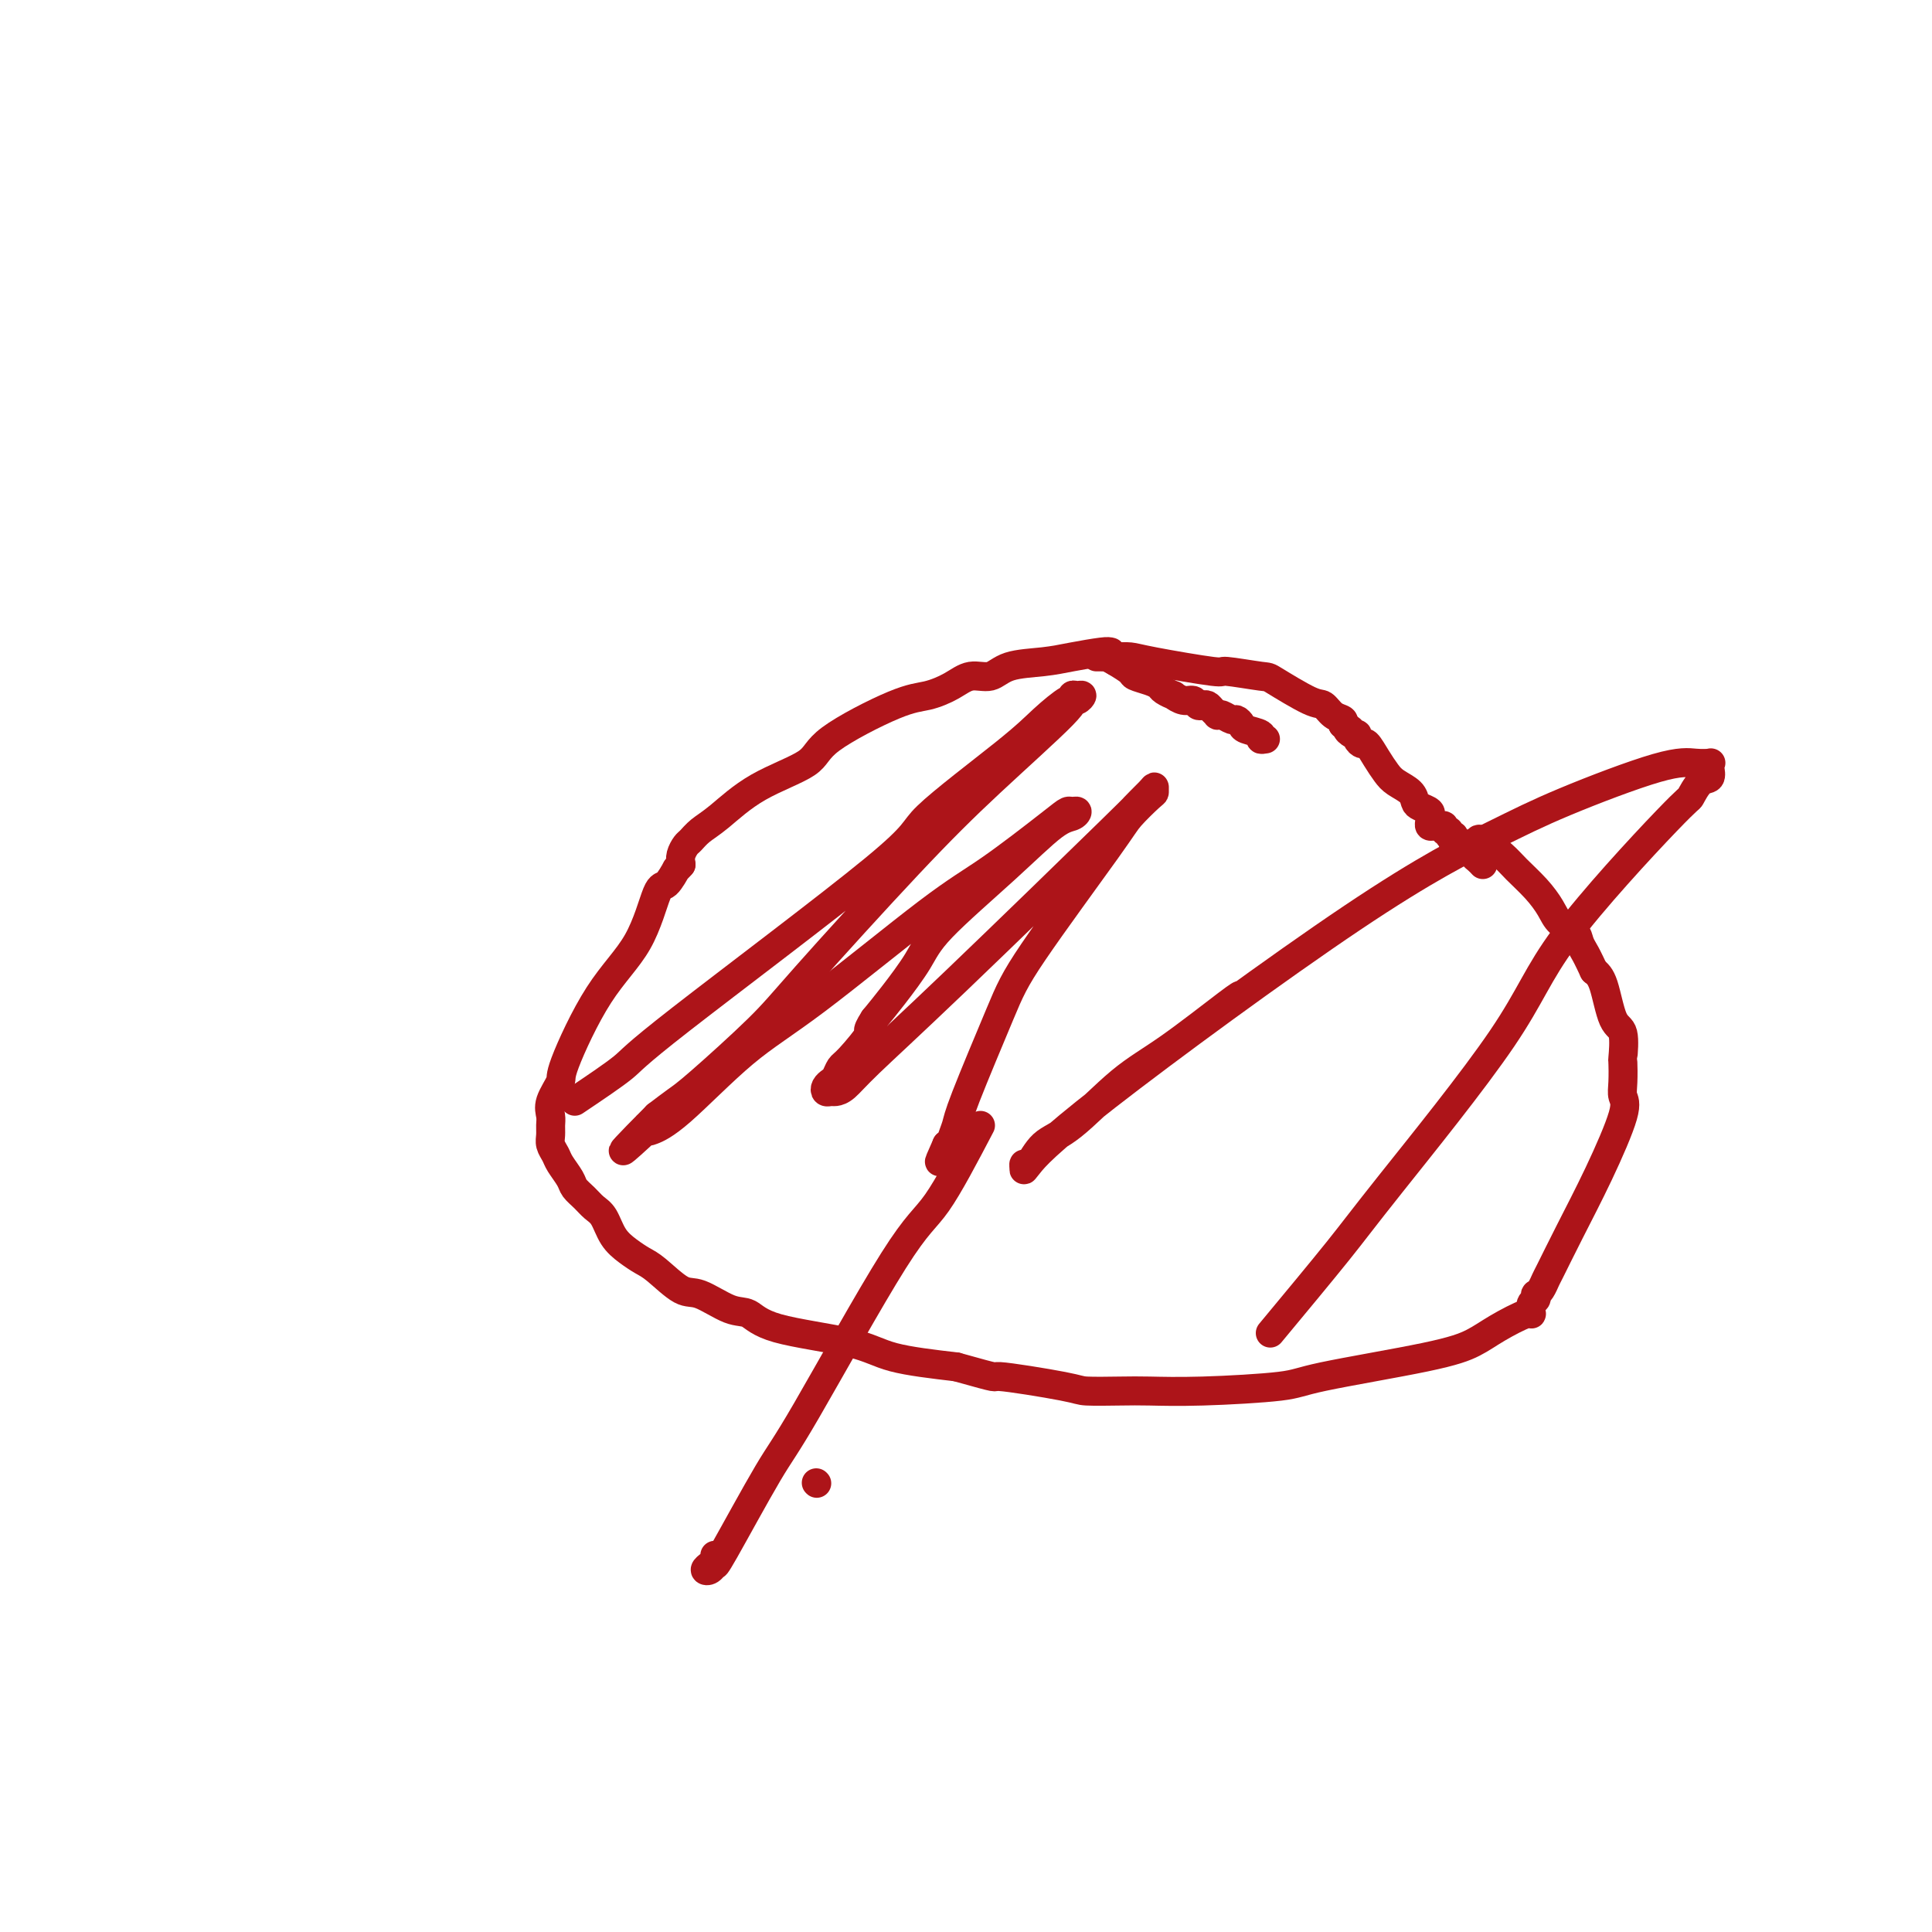
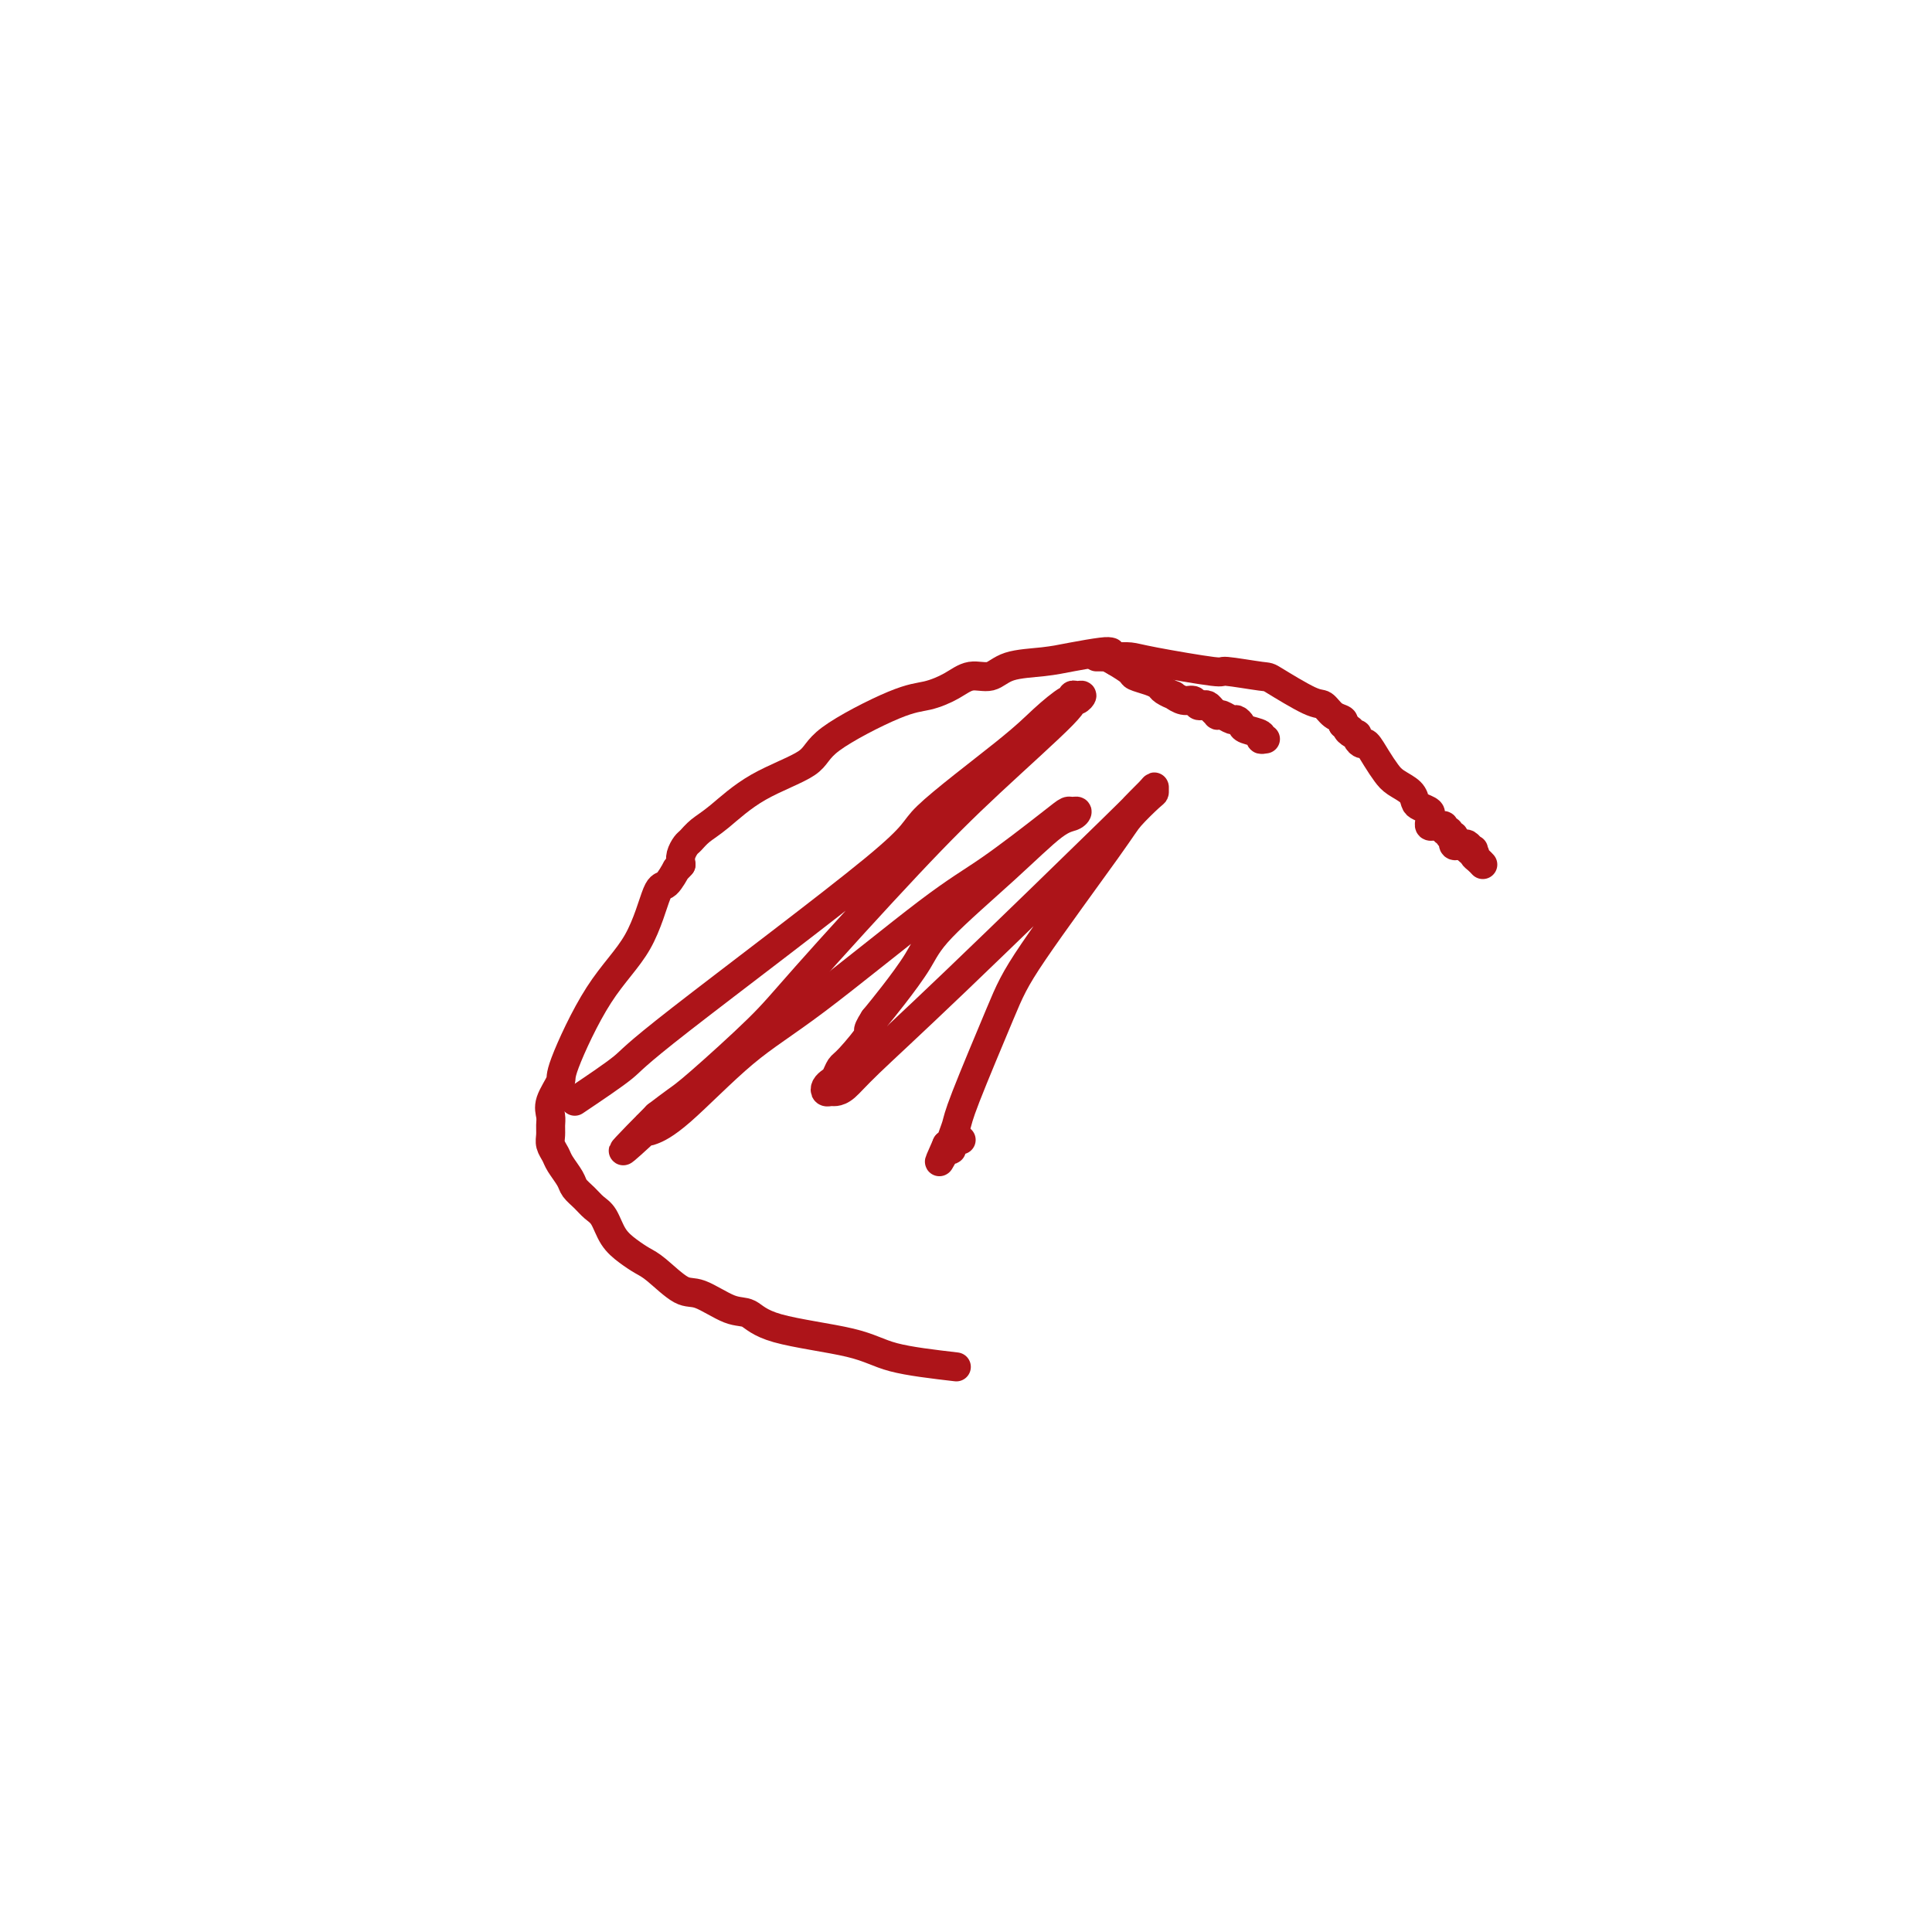
<svg xmlns="http://www.w3.org/2000/svg" viewBox="0 0 400 400" version="1.1">
  <g fill="none" stroke="#AD1419" stroke-width="6" stroke-linecap="round" stroke-linejoin="round">
    <path d="M230,135c-0.298,-0.086 -0.596,-0.173 -2,0c-1.404,0.173 -3.915,0.605 -6,1c-2.085,0.395 -3.743,0.752 -6,1c-2.257,0.248 -5.114,0.385 -7,1c-1.886,0.615 -2.803,1.707 -4,2c-1.197,0.293 -2.675,-0.215 -4,0c-1.325,0.215 -2.498,1.151 -4,2c-1.502,0.849 -3.333,1.610 -5,2c-1.667,0.390 -3.170,0.408 -7,2c-3.830,1.592 -9.988,4.758 -13,7c-3.012,2.242 -2.877,3.560 -5,5c-2.123,1.440 -6.505,3.001 -10,5c-3.495,1.999 -6.103,4.437 -8,6c-1.897,1.563 -3.083,2.253 -4,3c-0.917,0.747 -1.565,1.551 -2,2c-0.435,0.449 -0.655,0.544 -1,1c-0.345,0.456 -0.813,1.273 -1,2c-0.187,0.727 -0.094,1.363 0,2" />
    <path d="M141,179c-1.365,1.589 -0.778,0.562 -1,1c-0.222,0.438 -1.255,2.342 -2,3c-0.745,0.658 -1.203,0.072 -2,2c-0.797,1.928 -1.934,6.371 -4,10c-2.066,3.629 -5.061,6.442 -8,11c-2.939,4.558 -5.821,10.859 -7,14c-1.179,3.141 -0.655,3.121 -1,4c-0.345,0.879 -1.557,2.658 -2,4c-0.443,1.342 -0.115,2.247 0,3c0.115,0.753 0.019,1.356 0,2c-0.019,0.644 0.040,1.331 0,2c-0.040,0.669 -0.180,1.320 0,2c0.180,0.680 0.681,1.389 1,2c0.319,0.611 0.455,1.123 1,2c0.545,0.877 1.497,2.120 2,3c0.503,0.880 0.557,1.397 1,2c0.443,0.603 1.276,1.292 2,2c0.724,0.708 1.338,1.436 2,2c0.662,0.564 1.372,0.964 2,2c0.628,1.036 1.176,2.709 2,4c0.824,1.291 1.926,2.199 3,3c1.074,0.801 2.121,1.493 3,2c0.879,0.507 1.589,0.827 3,2c1.411,1.173 3.522,3.199 5,4c1.478,0.801 2.323,0.377 4,1c1.677,0.623 4.185,2.292 6,3c1.815,0.708 2.937,0.455 4,1c1.063,0.545 2.069,1.888 6,3c3.931,1.112 10.789,1.992 15,3c4.211,1.008 5.775,2.145 9,3c3.225,0.855 8.113,1.427 13,2" />
-     <path d="M198,283c10.123,2.823 6.931,1.881 9,2c2.069,0.119 9.400,1.301 13,2c3.600,0.699 3.468,0.917 5,1c1.532,0.083 4.726,0.032 7,0c2.274,-0.032 3.628,-0.046 6,0c2.372,0.046 5.761,0.150 11,0c5.239,-0.150 12.327,-0.556 16,-1c3.673,-0.444 3.930,-0.926 9,-2c5.070,-1.074 14.952,-2.741 21,-4c6.048,-1.259 8.260,-2.109 10,-3c1.740,-0.891 3.006,-1.821 5,-3c1.994,-1.179 4.717,-2.607 6,-3c1.283,-0.393 1.128,0.249 1,0c-0.128,-0.249 -0.228,-1.389 0,-2c0.228,-0.611 0.782,-0.693 1,-1c0.218,-0.307 0.098,-0.841 0,-1c-0.098,-0.159 -0.173,0.055 0,0c0.173,-0.055 0.596,-0.381 1,-1c0.404,-0.619 0.789,-1.531 1,-2c0.211,-0.469 0.249,-0.495 1,-2c0.751,-1.505 2.215,-4.487 4,-8c1.785,-3.513 3.890,-7.555 6,-12c2.110,-4.445 4.225,-9.291 5,-12c0.775,-2.709 0.209,-3.279 0,-4c-0.209,-0.721 -0.062,-1.592 0,-3c0.062,-1.408 0.039,-3.354 0,-4c-0.039,-0.646 -0.093,0.006 0,-1c0.093,-1.006 0.334,-3.672 0,-5c-0.334,-1.328 -1.244,-1.319 -2,-3c-0.756,-1.681 -1.359,-5.052 -2,-7c-0.641,-1.948 -1.321,-2.474 -2,-3" />
-     <path d="M330,201c-1.325,-2.822 -1.639,-3.377 -2,-4c-0.361,-0.623 -0.770,-1.313 -1,-2c-0.230,-0.687 -0.281,-1.370 -1,-2c-0.719,-0.630 -2.105,-1.207 -3,-2c-0.895,-0.793 -1.297,-1.803 -2,-3c-0.703,-1.197 -1.705,-2.580 -3,-4c-1.295,-1.420 -2.883,-2.878 -4,-4c-1.117,-1.122 -1.763,-1.909 -3,-3c-1.237,-1.091 -3.064,-2.486 -4,-3c-0.936,-0.514 -0.982,-0.147 -1,0c-0.018,0.147 -0.009,0.073 0,0" />
    <path d="M262,153c-0.507,0.089 -1.015,0.177 -1,0c0.015,-0.177 0.552,-0.621 0,-1c-0.552,-0.379 -2.193,-0.694 -3,-1c-0.807,-0.306 -0.781,-0.604 -1,-1c-0.219,-0.396 -0.685,-0.890 -1,-1c-0.315,-0.110 -0.480,0.164 -1,0c-0.520,-0.164 -1.396,-0.766 -2,-1c-0.604,-0.234 -0.935,-0.102 -1,0c-0.065,0.102 0.137,0.172 0,0c-0.137,-0.172 -0.613,-0.586 -1,-1c-0.387,-0.414 -0.683,-0.828 -1,-1c-0.317,-0.172 -0.653,-0.103 -1,0c-0.347,0.103 -0.704,0.239 -1,0c-0.296,-0.239 -0.531,-0.851 -1,-1c-0.469,-0.149 -1.172,0.167 -2,0c-0.828,-0.167 -1.782,-0.818 -2,-1c-0.218,-0.182 0.299,0.106 0,0c-0.299,-0.106 -1.412,-0.605 -2,-1c-0.588,-0.395 -0.649,-0.686 -1,-1c-0.351,-0.314 -0.991,-0.651 -2,-1c-1.009,-0.349 -2.387,-0.709 -3,-1c-0.613,-0.291 -0.461,-0.512 -1,-1c-0.539,-0.488 -1.770,-1.244 -3,-2" />
    <path d="M231,137c-5.035,-2.702 -2.122,-1.456 -1,-1c1.122,0.456 0.454,0.122 0,0c-0.454,-0.122 -0.693,-0.033 -1,0c-0.307,0.033 -0.682,0.009 -1,0c-0.318,-0.009 -0.578,-0.002 -1,0c-0.422,0.002 -1.004,0.001 -1,0c0.004,-0.001 0.595,-0.000 1,0c0.405,0.000 0.626,-0.000 1,0c0.374,0.000 0.902,0.002 1,0c0.098,-0.002 -0.235,-0.007 0,0c0.235,0.007 1.037,0.025 2,0c0.963,-0.025 2.087,-0.094 3,0c0.913,0.094 1.615,0.351 5,1c3.385,0.649 9.453,1.691 12,2c2.547,0.309 1.575,-0.115 3,0c1.425,0.115 5.249,0.770 7,1c1.751,0.230 1.429,0.037 3,1c1.571,0.963 5.034,3.084 7,4c1.966,0.916 2.434,0.627 3,1c0.566,0.373 1.229,1.408 2,2c0.771,0.592 1.649,0.741 2,1c0.351,0.259 0.176,0.630 0,1" />
    <path d="M278,150c2.813,1.710 1.345,0.984 1,1c-0.345,0.016 0.431,0.772 1,1c0.569,0.228 0.929,-0.074 1,0c0.071,0.074 -0.146,0.523 0,1c0.146,0.477 0.657,0.981 1,1c0.343,0.019 0.519,-0.448 1,0c0.481,0.448 1.267,1.811 2,3c0.733,1.189 1.414,2.202 2,3c0.586,0.798 1.079,1.380 2,2c0.921,0.620 2.271,1.280 3,2c0.729,0.720 0.837,1.502 1,2c0.163,0.498 0.383,0.712 1,1c0.617,0.288 1.633,0.652 2,1c0.367,0.348 0.087,0.682 0,1c-0.087,0.318 0.019,0.620 0,1c-0.019,0.380 -0.164,0.838 0,1c0.164,0.162 0.636,0.028 1,0c0.364,-0.028 0.618,0.049 1,0c0.382,-0.049 0.891,-0.224 1,0c0.109,0.224 -0.181,0.849 0,1c0.181,0.151 0.833,-0.171 1,0c0.167,0.171 -0.153,0.834 0,1c0.153,0.166 0.777,-0.166 1,0c0.223,0.166 0.045,0.829 0,1c-0.045,0.171 0.043,-0.150 0,0c-0.043,0.150 -0.218,0.772 0,1c0.218,0.228 0.828,0.061 1,0c0.172,-0.061 -0.094,-0.018 0,0c0.094,0.018 0.547,0.009 1,0" />
    <path d="M303,175c4.110,3.808 1.885,0.827 1,0c-0.885,-0.827 -0.431,0.499 0,1c0.431,0.501 0.837,0.176 1,0c0.163,-0.176 0.082,-0.205 0,0c-0.082,0.205 -0.166,0.643 0,1c0.166,0.357 0.583,0.635 1,1c0.417,0.365 0.833,0.819 1,1c0.167,0.181 0.083,0.091 0,0" />
    <path d="M119,228c4.023,-2.702 8.046,-5.404 10,-7c1.954,-1.596 1.840,-2.085 12,-10c10.160,-7.915 30.593,-23.257 40,-31c9.407,-7.743 7.789,-7.888 11,-11c3.211,-3.112 11.252,-9.192 16,-13c4.748,-3.808 6.203,-5.346 8,-7c1.797,-1.654 3.936,-3.425 5,-4c1.064,-0.575 1.053,0.046 1,0c-0.053,-0.046 -0.149,-0.758 0,-1c0.149,-0.242 0.542,-0.012 1,0c0.458,0.012 0.982,-0.194 1,0c0.018,0.194 -0.470,0.788 -1,1c-0.530,0.212 -1.103,0.043 -1,0c0.103,-0.043 0.881,0.039 -2,3c-2.881,2.961 -9.422,8.799 -15,14c-5.578,5.201 -10.193,9.763 -17,17c-6.807,7.237 -15.808,17.149 -21,23c-5.192,5.851 -6.577,7.640 -10,11c-3.423,3.360 -8.883,8.289 -12,11c-3.117,2.711 -3.891,3.203 -5,4c-1.109,0.797 -2.555,1.898 -4,3" />
    <path d="M136,231c-13.631,13.701 -3.709,4.455 0,1c3.709,-3.455 1.204,-1.118 0,0c-1.204,1.118 -1.107,1.019 -1,1c0.107,-0.019 0.223,0.043 0,0c-0.223,-0.043 -0.784,-0.190 -1,0c-0.216,0.190 -0.086,0.717 0,1c0.086,0.283 0.127,0.324 1,0c0.873,-0.324 2.579,-1.011 6,-4c3.421,-2.989 8.558,-8.278 13,-12c4.442,-3.722 8.188,-5.877 15,-11c6.812,-5.123 16.689,-13.215 23,-18c6.311,-4.785 9.054,-6.264 13,-9c3.946,-2.736 9.094,-6.730 12,-9c2.906,-2.270 3.569,-2.817 4,-3c0.431,-0.183 0.629,-0.001 1,0c0.371,0.001 0.913,-0.178 1,0c0.087,0.178 -0.281,0.712 -1,1c-0.719,0.288 -1.788,0.330 -4,2c-2.212,1.670 -5.568,4.967 -10,9c-4.432,4.033 -9.941,8.803 -13,12c-3.059,3.197 -3.670,4.822 -5,7c-1.330,2.178 -3.380,4.908 -5,7c-1.620,2.092 -2.810,3.546 -4,5" />
    <path d="M181,211c-2.179,3.340 -0.625,2.190 -1,3c-0.375,0.810 -2.678,3.579 -4,5c-1.322,1.421 -1.661,1.495 -2,2c-0.339,0.505 -0.676,1.442 -1,2c-0.324,0.558 -0.634,0.738 -1,1c-0.366,0.262 -0.786,0.605 -1,1c-0.214,0.395 -0.220,0.842 0,1c0.220,0.158 0.666,0.026 1,0c0.334,-0.026 0.555,0.053 1,0c0.445,-0.053 1.114,-0.239 2,-1c0.886,-0.761 1.989,-2.099 5,-5c3.011,-2.901 7.931,-7.367 18,-17c10.069,-9.633 25.286,-24.434 32,-31c6.714,-6.566 4.923,-4.898 5,-5c0.077,-0.102 2.021,-1.976 3,-3c0.979,-1.024 0.993,-1.199 1,-1c0.007,0.199 0.007,0.771 0,1c-0.007,0.229 -0.021,0.114 -1,1c-0.979,0.886 -2.924,2.772 -4,4c-1.076,1.228 -1.282,1.798 -5,7c-3.718,5.202 -10.948,15.036 -15,21c-4.052,5.964 -4.927,8.057 -7,13c-2.073,4.943 -5.343,12.736 -7,17c-1.657,4.264 -1.702,4.999 -2,6c-0.298,1.001 -0.849,2.270 -1,3c-0.151,0.730 0.100,0.923 0,1c-0.100,0.077 -0.550,0.039 -1,0" />
    <path d="M196,237c-2.849,6.403 -0.970,2.409 0,1c0.970,-1.409 1.031,-0.234 1,0c-0.031,0.234 -0.153,-0.473 0,-1c0.153,-0.527 0.580,-0.873 1,-1c0.420,-0.127 0.834,-0.036 1,0c0.166,0.036 0.083,0.018 0,0" />
-     <path d="M203,233c-3.284,6.272 -6.569,12.543 -9,16c-2.431,3.457 -4.010,4.098 -9,12c-4.990,7.902 -13.392,23.063 -18,31c-4.608,7.937 -5.421,8.649 -8,13c-2.579,4.351 -6.923,12.340 -9,16c-2.077,3.660 -1.887,2.992 -2,3c-0.113,0.008 -0.528,0.692 -1,1c-0.472,0.308 -1.002,0.240 -1,0c0.002,-0.240 0.537,-0.652 1,-1c0.463,-0.348 0.856,-0.632 1,-1c0.144,-0.368 0.041,-0.819 0,-1c-0.041,-0.181 -0.021,-0.090 0,0" />
-     <path d="M169,307c0.000,0.000 0.100,0.100 0.1,0.1" />
-     <path d="M257,206c-0.143,-0.028 -0.285,-0.057 -3,2c-2.715,2.057 -8.002,6.199 -12,9c-3.998,2.801 -6.707,4.263 -10,7c-3.293,2.737 -7.169,6.751 -10,9c-2.831,2.249 -4.615,2.734 -6,4c-1.385,1.266 -2.369,3.315 -3,4c-0.631,0.685 -0.908,0.008 -1,0c-0.092,-0.008 0.001,0.652 0,1c-0.001,0.348 -0.095,0.382 1,-1c1.095,-1.382 3.380,-4.182 16,-14c12.620,-9.818 35.576,-26.655 51,-37c15.424,-10.345 23.317,-14.197 29,-17c5.683,-2.803 9.155,-4.555 15,-7c5.845,-2.445 14.063,-5.581 19,-7c4.937,-1.419 6.592,-1.119 8,-1c1.408,0.119 2.568,0.057 3,0c0.432,-0.057 0.136,-0.109 0,0c-0.136,0.109 -0.113,0.377 0,1c0.113,0.623 0.316,1.599 0,2c-0.316,0.401 -1.152,0.228 -2,1c-0.848,0.772 -1.710,2.491 -2,3c-0.290,0.509 -0.009,-0.190 -5,5c-4.991,5.190 -15.255,16.269 -21,24c-5.745,7.731 -6.973,12.113 -13,21c-6.027,8.887 -16.853,22.277 -23,30c-6.147,7.723 -7.613,9.778 -11,14c-3.387,4.222 -8.693,10.611 -14,17" />
  </g>
</svg>